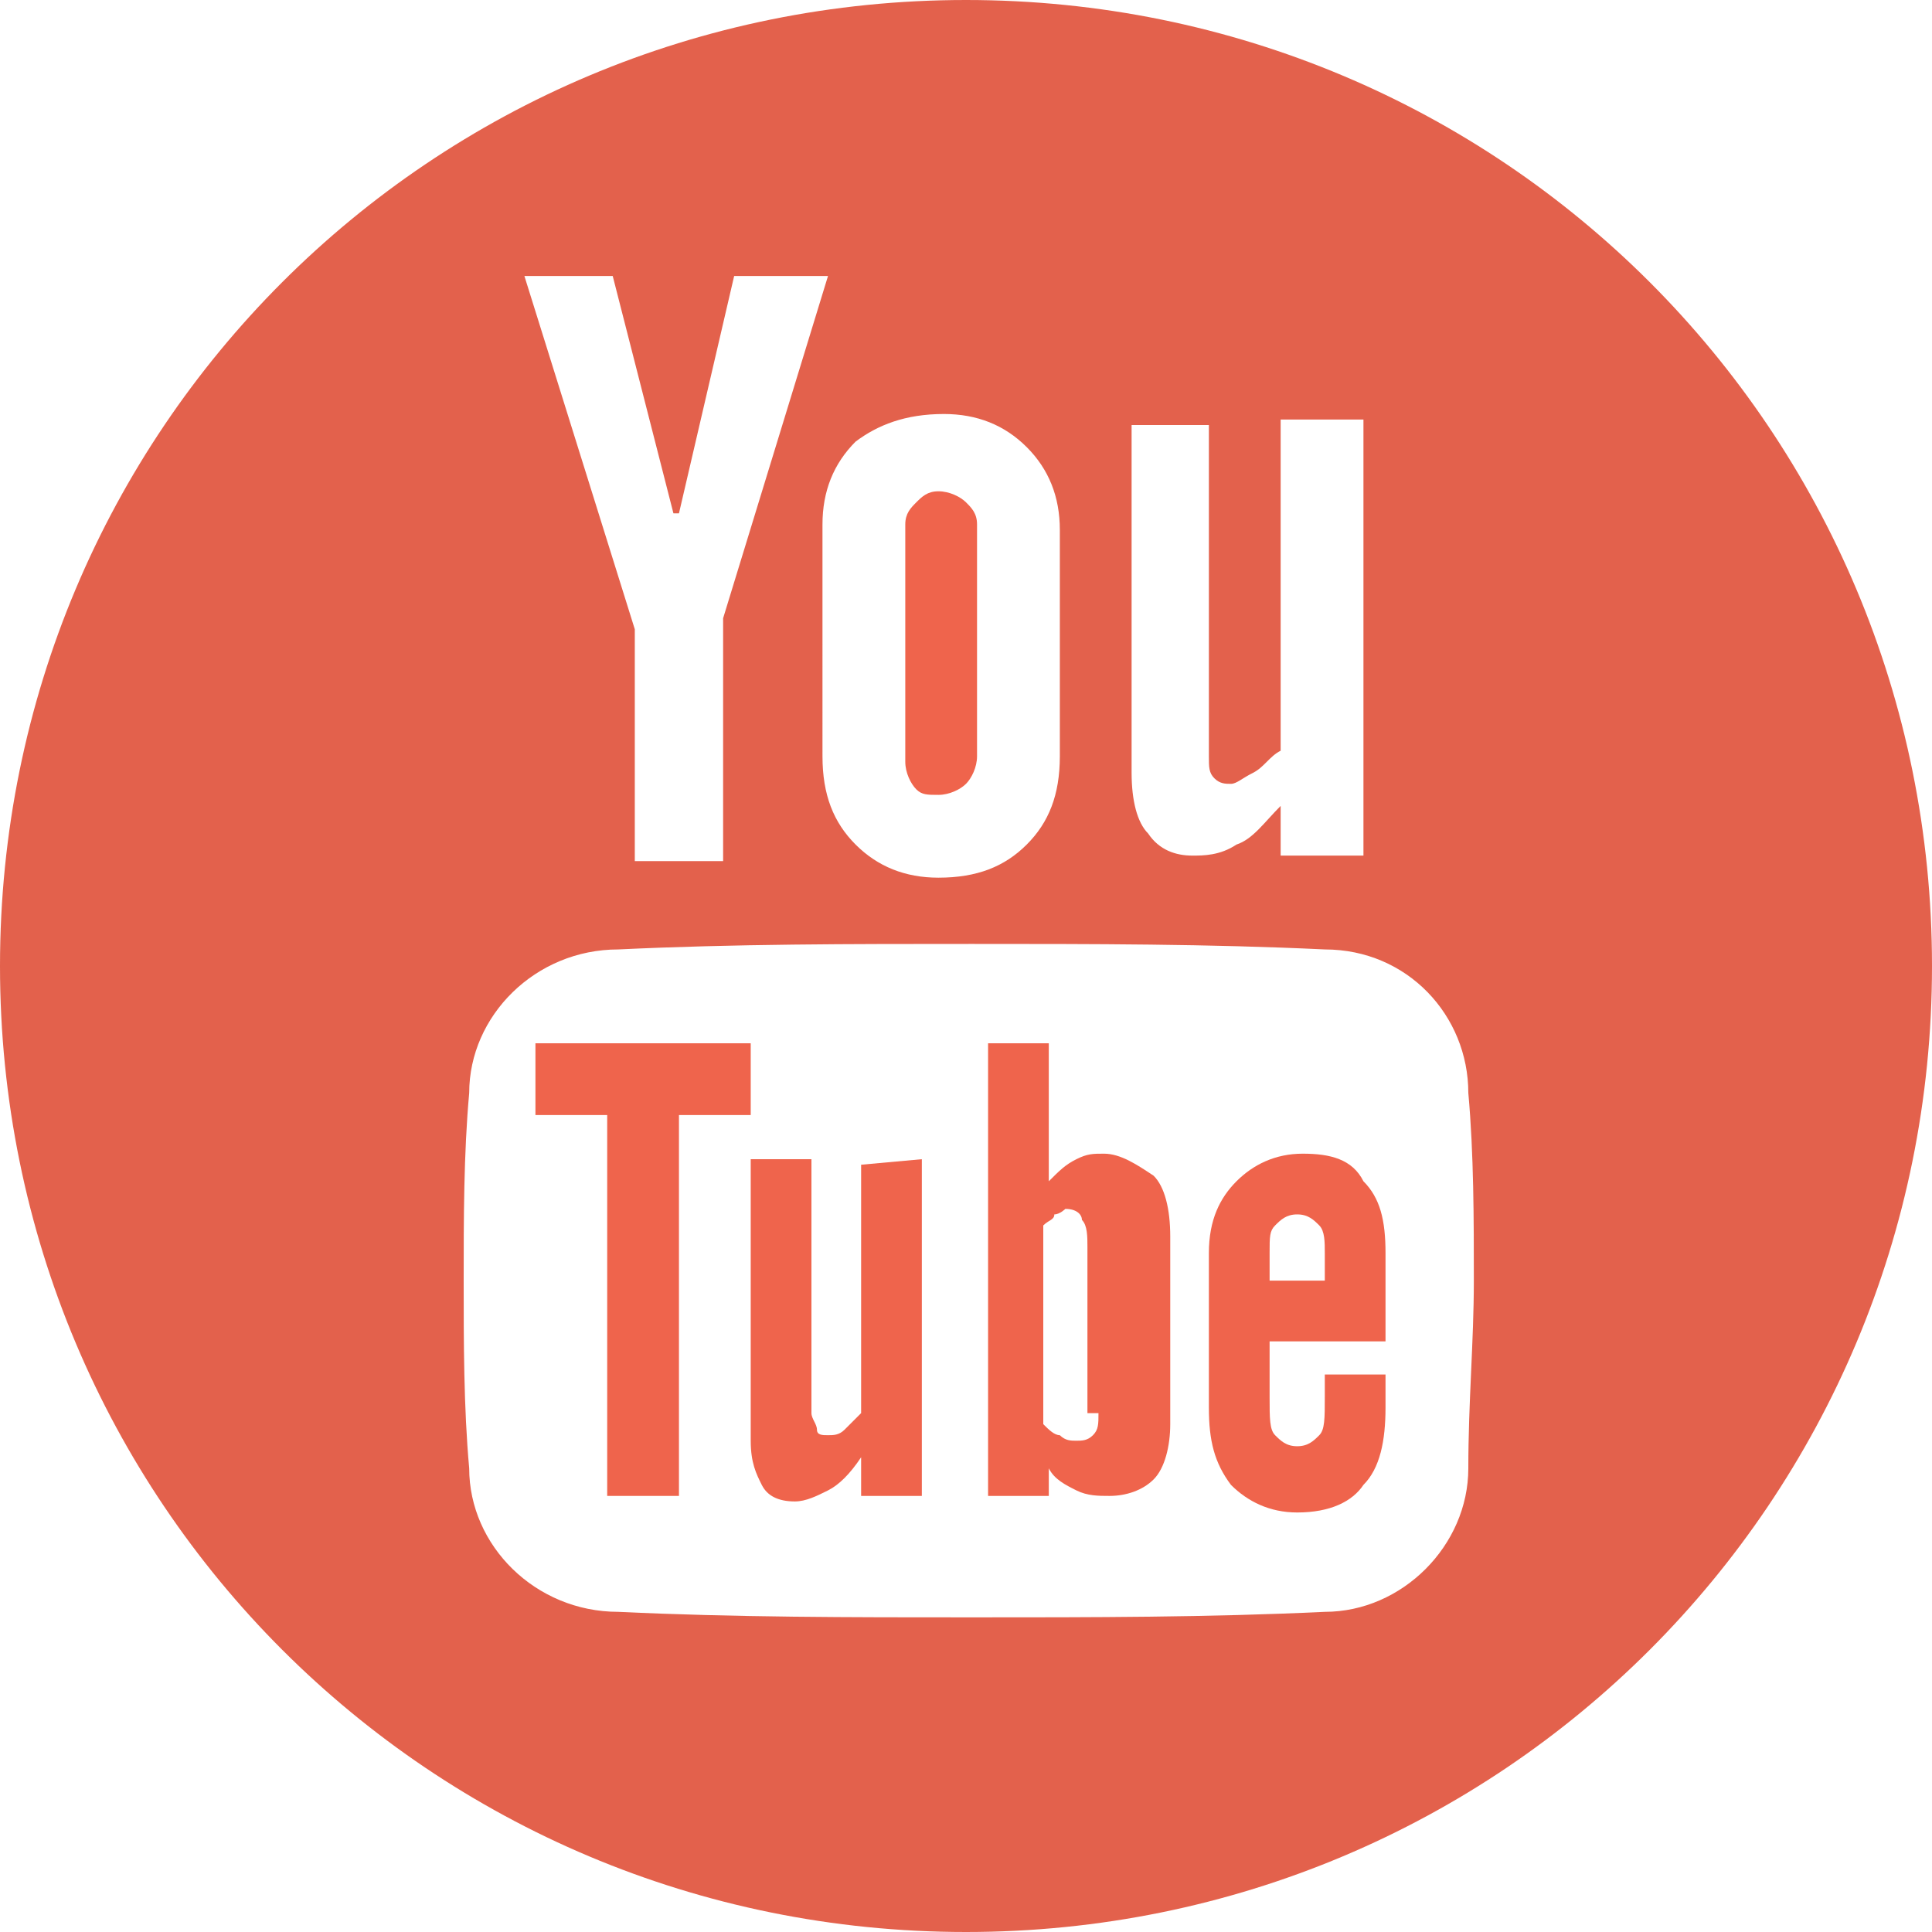
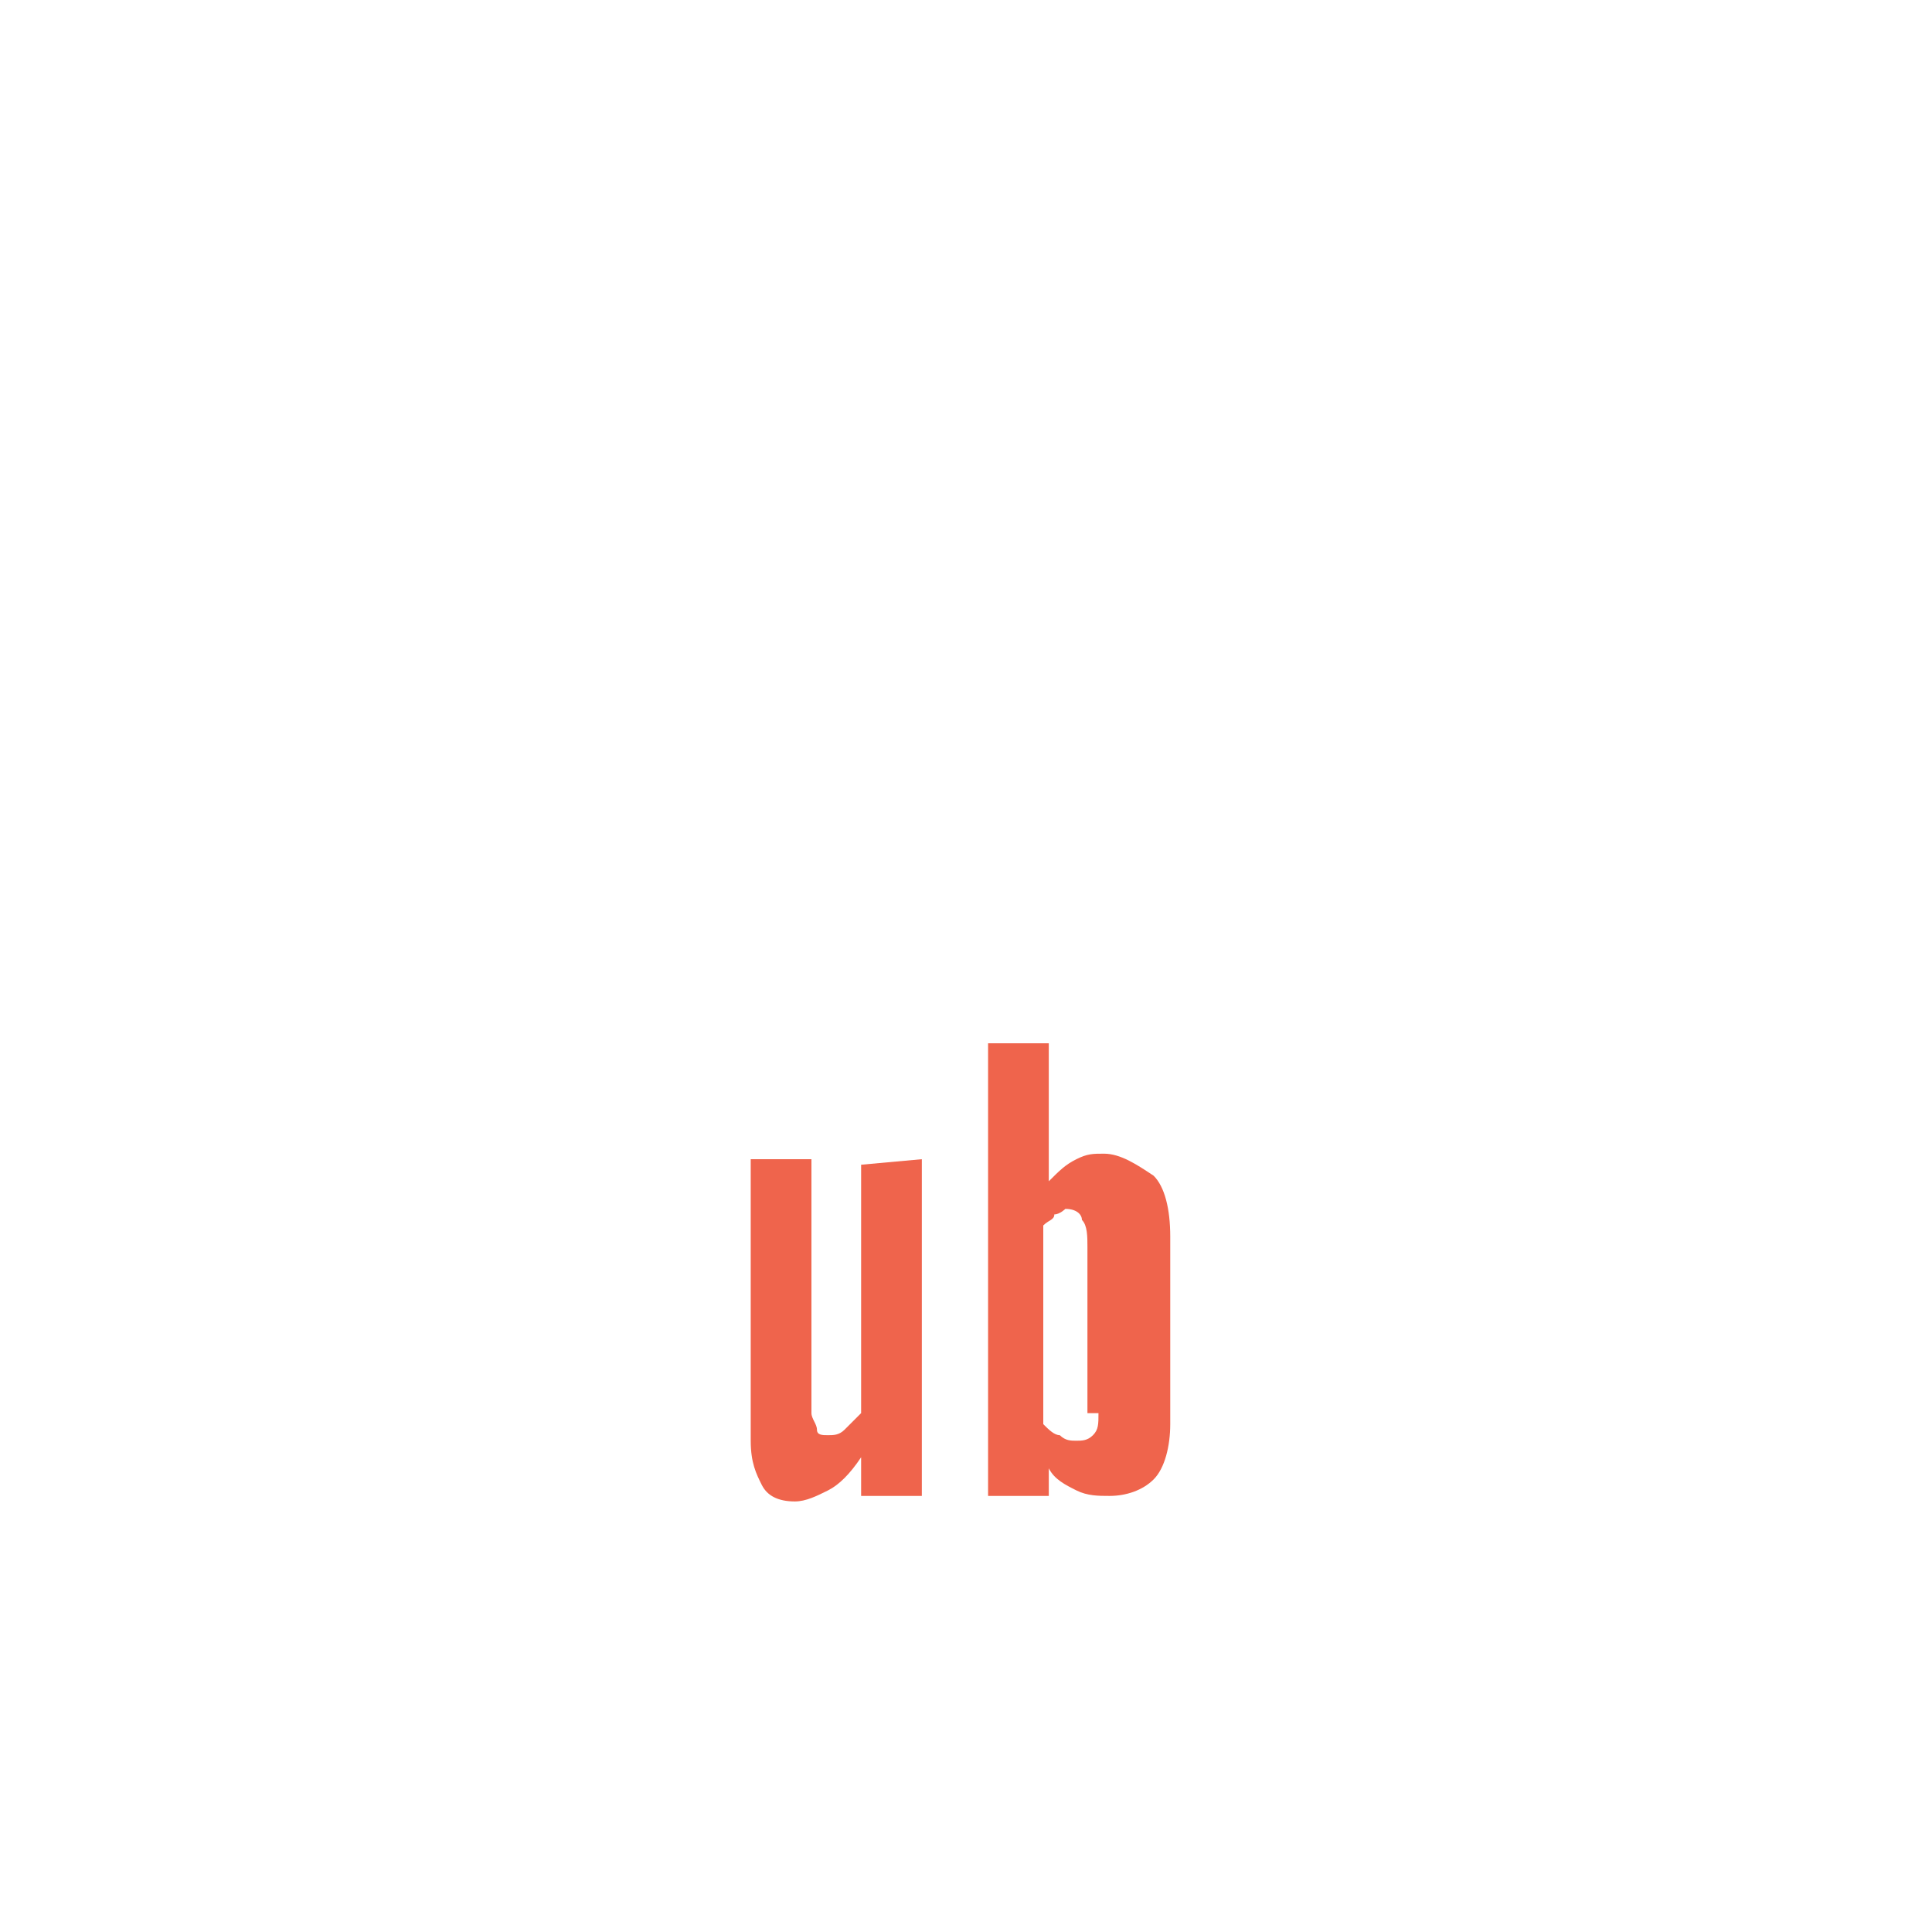
<svg xmlns="http://www.w3.org/2000/svg" version="1.1" id="Layer_1" x="0px" y="0px" viewBox="0 0 35 35" style="enable-background:new 0 0 35 35;" xml:space="preserve">
  <style type="text/css">
	.st0{fill:#93B6AA;}
	.st1{fill:#E89A5F;}
	.st2{fill:#62A1C3;}
	.st3{opacity:0.7;fill:#38629A;}
	.st4{opacity:0.7;}
	.st5{fill:#D24613;}
	.st6{fill:#E82200;}
	.st7{fill:#D71E00;}
	.st8{fill:#0487BD;}
	.st9{fill:#6291B2;}
</style>
  <g id="XMLID_12192_" class="st4">
-     <polygon id="XMLID_12233_" class="st6" points="13.6,20.1 13.6,19 13.6,18.9 9.7,18.9 9.7,19 9.7,20.1 9.7,20.2 11,20.2 11,27    11,27.1 12.3,27.1 12.3,27 12.3,20.2 13.6,20.2  " />
    <path id="XMLID_12225_" class="st6" d="M20,20.9c-0.2,0-0.3,0-0.5,0.1c-0.2,0.1-0.3,0.2-0.5,0.4V19v-0.1h-1.1V19v8v0.1H19V27v-0.4   c0.1,0.2,0.3,0.3,0.5,0.4c0.2,0.1,0.4,0.1,0.6,0.1c0.3,0,0.6-0.1,0.8-0.3c0.2-0.2,0.3-0.6,0.3-1v-0.1v-3.2v-0.1   c0-0.5-0.1-0.9-0.3-1.1C20.6,21.1,20.3,20.9,20,20.9z M19.9,25.6c0,0.2,0,0.3-0.1,0.4c-0.1,0.1-0.2,0.1-0.3,0.1   c-0.1,0-0.2,0-0.3-0.1c-0.1,0-0.2-0.1-0.3-0.2v-3.6c0.1-0.1,0.2-0.1,0.2-0.2c0.1,0,0.2-0.1,0.2-0.1c0.2,0,0.3,0.1,0.3,0.2   c0.1,0.1,0.1,0.3,0.1,0.5V25.6z" />
-     <path id="XMLID_12219_" class="st6" d="M17,14.4c0.2,0,0.4-0.1,0.5-0.2c0.1-0.1,0.2-0.3,0.2-0.5V9.5c0-0.2-0.1-0.3-0.2-0.4   C17.4,9,17.2,8.9,17,8.9c-0.2,0-0.3,0.1-0.4,0.2c-0.1,0.1-0.2,0.2-0.2,0.4v4.3c0,0.2,0.1,0.4,0.2,0.5C16.7,14.4,16.8,14.4,17,14.4z   " />
-     <path id="XMLID_12204_" class="st7" d="M17.5,0C7.8,0,0,7.8,0,17.5C0,27.2,7.8,35,17.5,35C27.2,35,35,27.2,35,17.5   C35,7.8,27.2,0,17.5,0z M20.4,7.7h1.5v6c0,0.2,0,0.3,0.1,0.4c0.1,0.1,0.2,0.1,0.3,0.1c0.1,0,0.2-0.1,0.4-0.2   c0.2-0.1,0.3-0.3,0.5-0.4v-6h1.5v7.9h-1.5v-0.9c-0.3,0.3-0.5,0.6-0.8,0.7c-0.3,0.2-0.6,0.2-0.8,0.2c-0.3,0-0.6-0.1-0.8-0.4   c-0.2-0.2-0.3-0.6-0.3-1.1V7.7z M17.1,7.5c0.6,0,1.1,0.2,1.5,0.6c0.4,0.4,0.6,0.9,0.6,1.5v4.1c0,0.7-0.2,1.2-0.6,1.6   c-0.4,0.4-0.9,0.6-1.6,0.6c-0.6,0-1.1-0.2-1.5-0.6c-0.4-0.4-0.6-0.9-0.6-1.6V9.5c0-0.6,0.2-1.1,0.6-1.5C15.9,7.7,16.4,7.5,17.1,7.5   z M11.1,5l1.1,4.3h0.1l1-4.3H15l-1.9,6.2v4.4h-1.6v-4.2L9.5,5H11.1z M26.6,26.6c0,1.4-1.2,2.6-2.6,2.6c-2.1,0.1-4.2,0.1-6.4,0.1   c-2.2,0-4.3,0-6.4-0.1c-1.5,0-2.7-1.2-2.7-2.6c-0.1-1.1-0.1-2.3-0.1-3.4c0-1.1,0-2.3,0.1-3.4c0-1.4,1.2-2.6,2.7-2.6   c2.1-0.1,4.2-0.1,6.4-0.1c2.2,0,4.3,0,6.4,0.1c1.5,0,2.6,1.2,2.6,2.6c0.1,1.1,0.1,2.3,0.1,3.4C26.7,24.3,26.6,25.4,26.6,26.6z" />
-     <path id="XMLID_12196_" class="st6" d="M23.6,20.9c-0.5,0-0.9,0.2-1.2,0.5c-0.3,0.3-0.5,0.7-0.5,1.3v0.1v2.6v0.1   c0,0.6,0.1,1,0.4,1.4c0.3,0.3,0.7,0.5,1.2,0.5c0.6,0,1-0.2,1.2-0.5c0.3-0.3,0.4-0.8,0.4-1.4v-0.1V25v-0.1H24V25v0.3   c0,0.4,0,0.6-0.1,0.7c-0.1,0.1-0.2,0.2-0.4,0.2c-0.2,0-0.3-0.1-0.4-0.2c-0.1-0.1-0.1-0.3-0.1-0.7v-1h2.1v-0.1v-1.4v-0.1   c0-0.6-0.1-1-0.4-1.3C24.5,21,24.1,20.9,23.6,20.9z M24,23.2h-1v-0.5c0-0.3,0-0.4,0.1-0.5c0.1-0.1,0.2-0.2,0.4-0.2   c0.2,0,0.3,0.1,0.4,0.2c0.1,0.1,0.1,0.3,0.1,0.5V23.2z" />
    <path id="XMLID_12193_" class="st6" d="M15.6,21.1v4.5c-0.1,0.1-0.2,0.2-0.3,0.3C15.2,26,15.1,26,15,26c-0.1,0-0.2,0-0.2-0.1   c0-0.1-0.1-0.2-0.1-0.3v-4.5V21h-1.1v0.1V26v0.1c0,0.4,0.1,0.6,0.2,0.8c0.1,0.2,0.3,0.3,0.6,0.3c0.2,0,0.4-0.1,0.6-0.2   c0.2-0.1,0.4-0.3,0.6-0.6V27v0.1h1.1V27v-5.9V21L15.6,21.1L15.6,21.1z" />
  </g>
</svg>